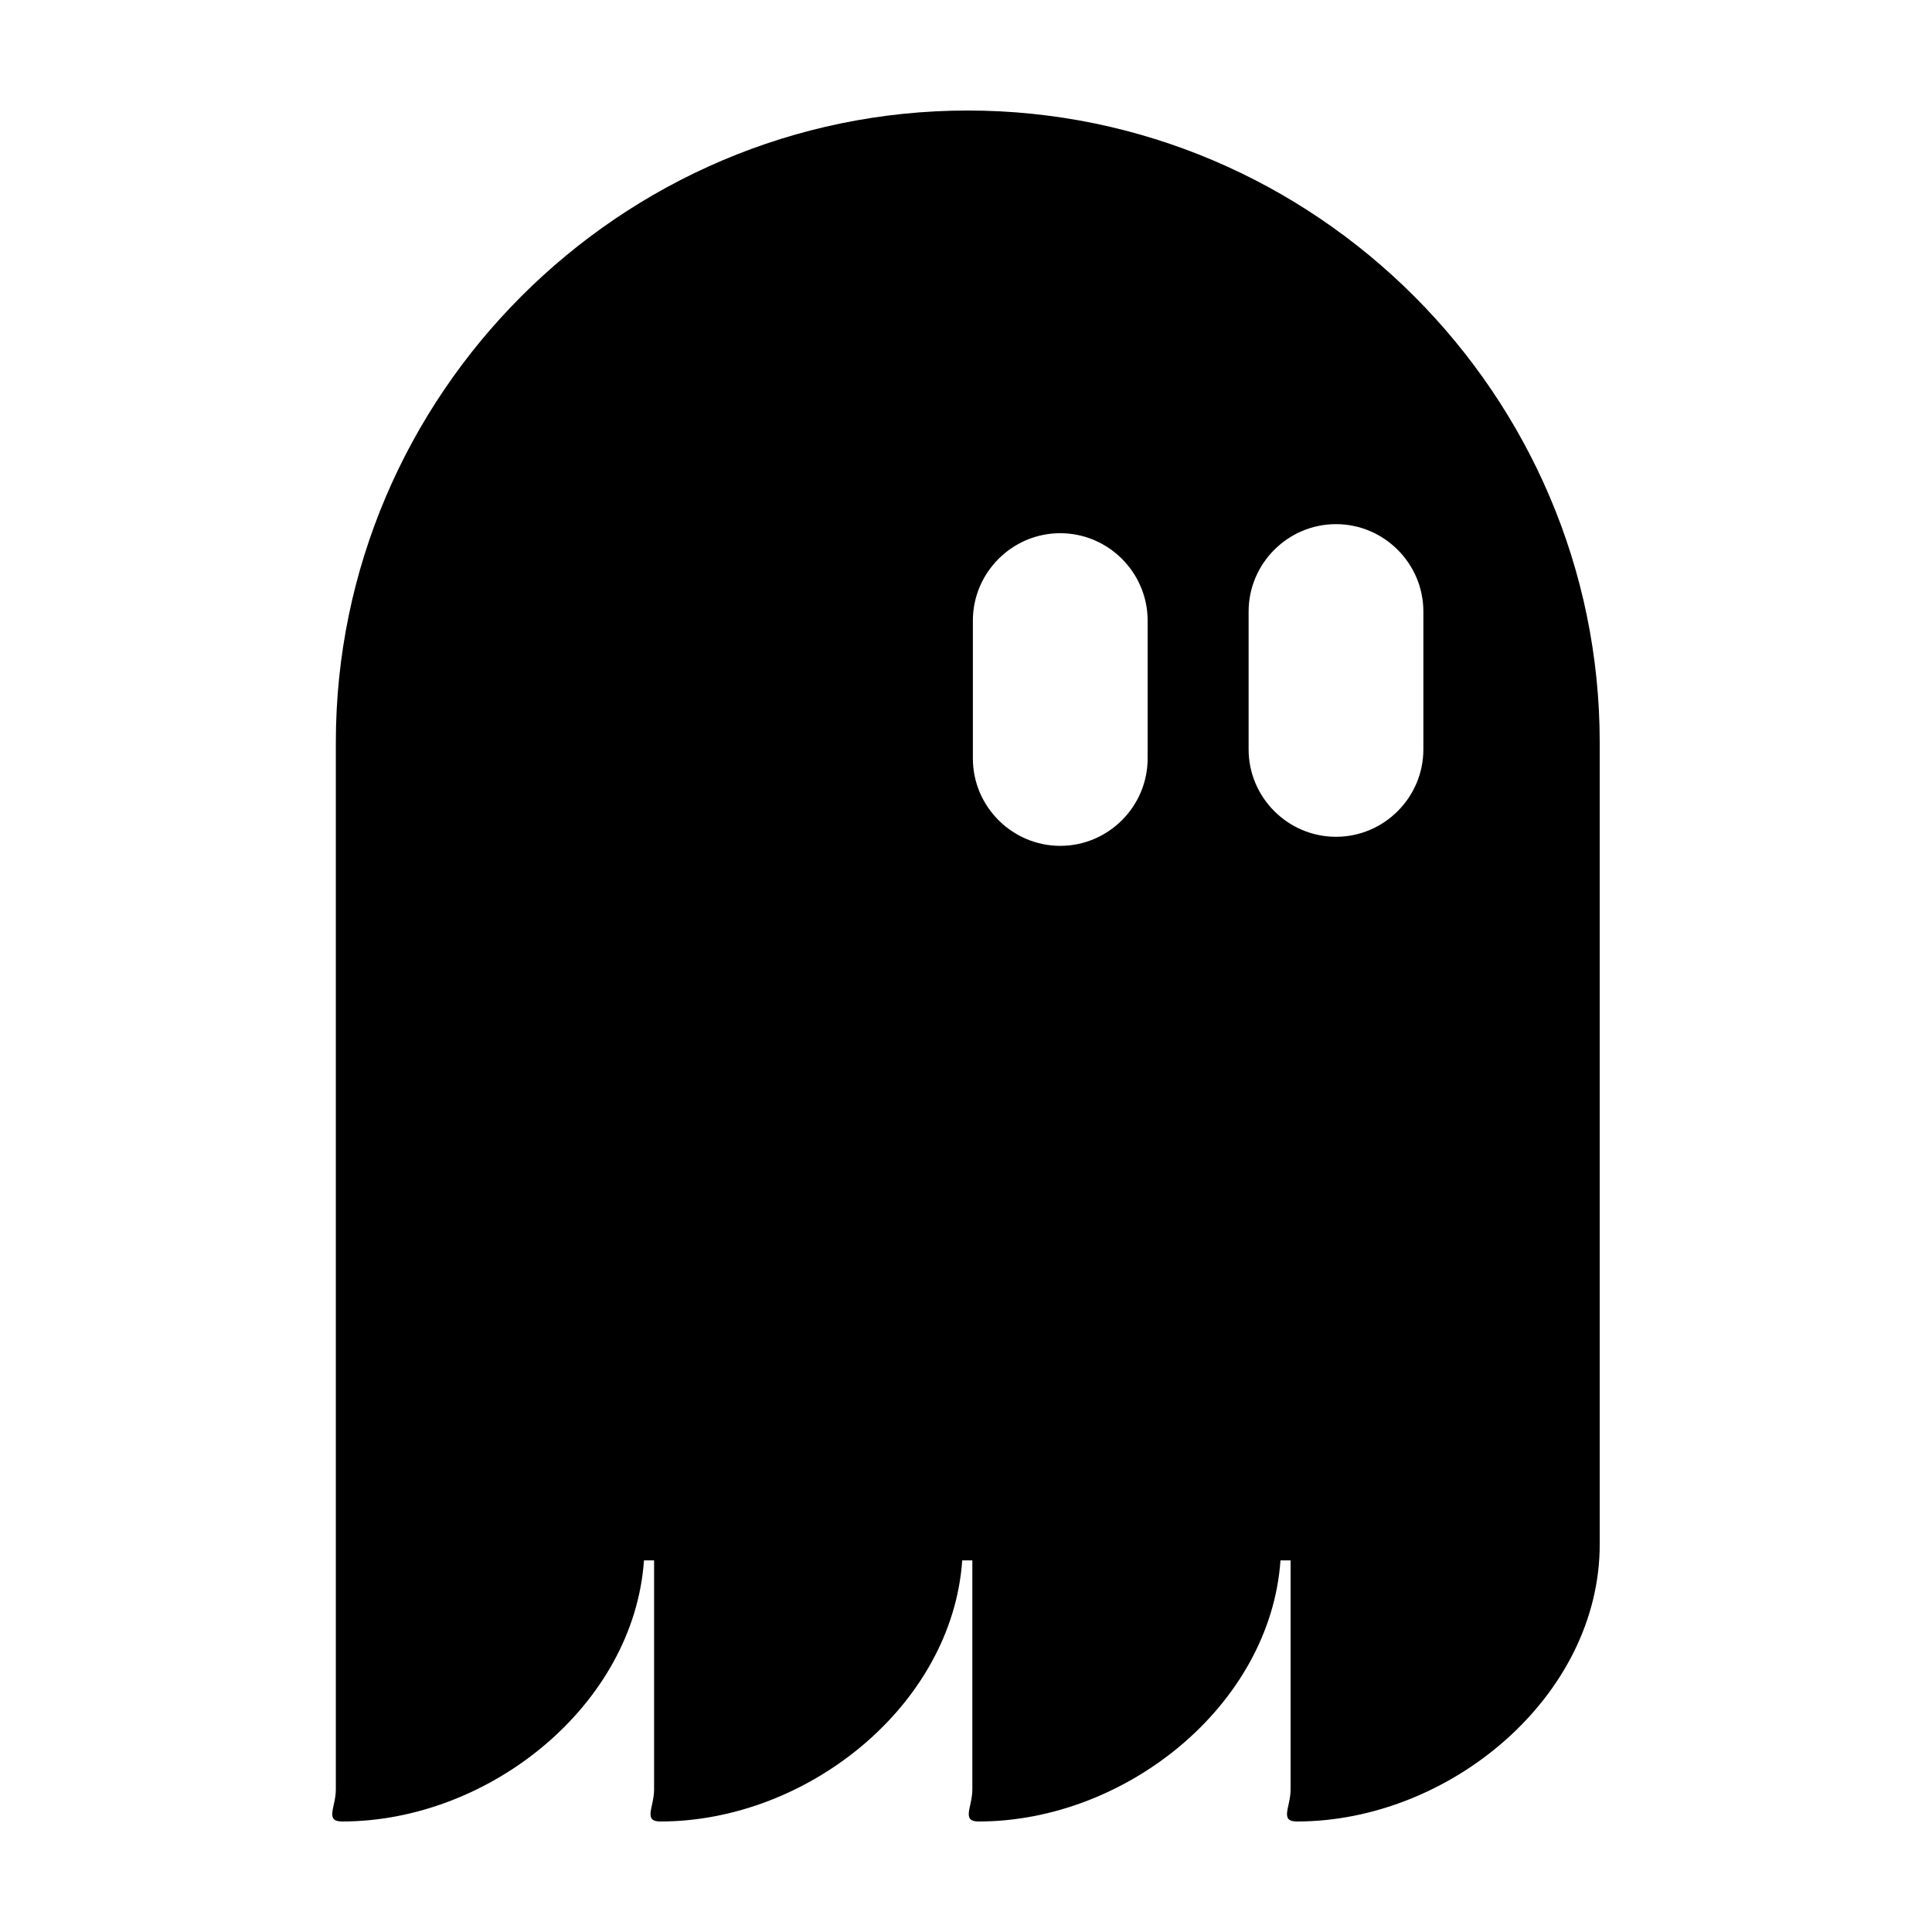
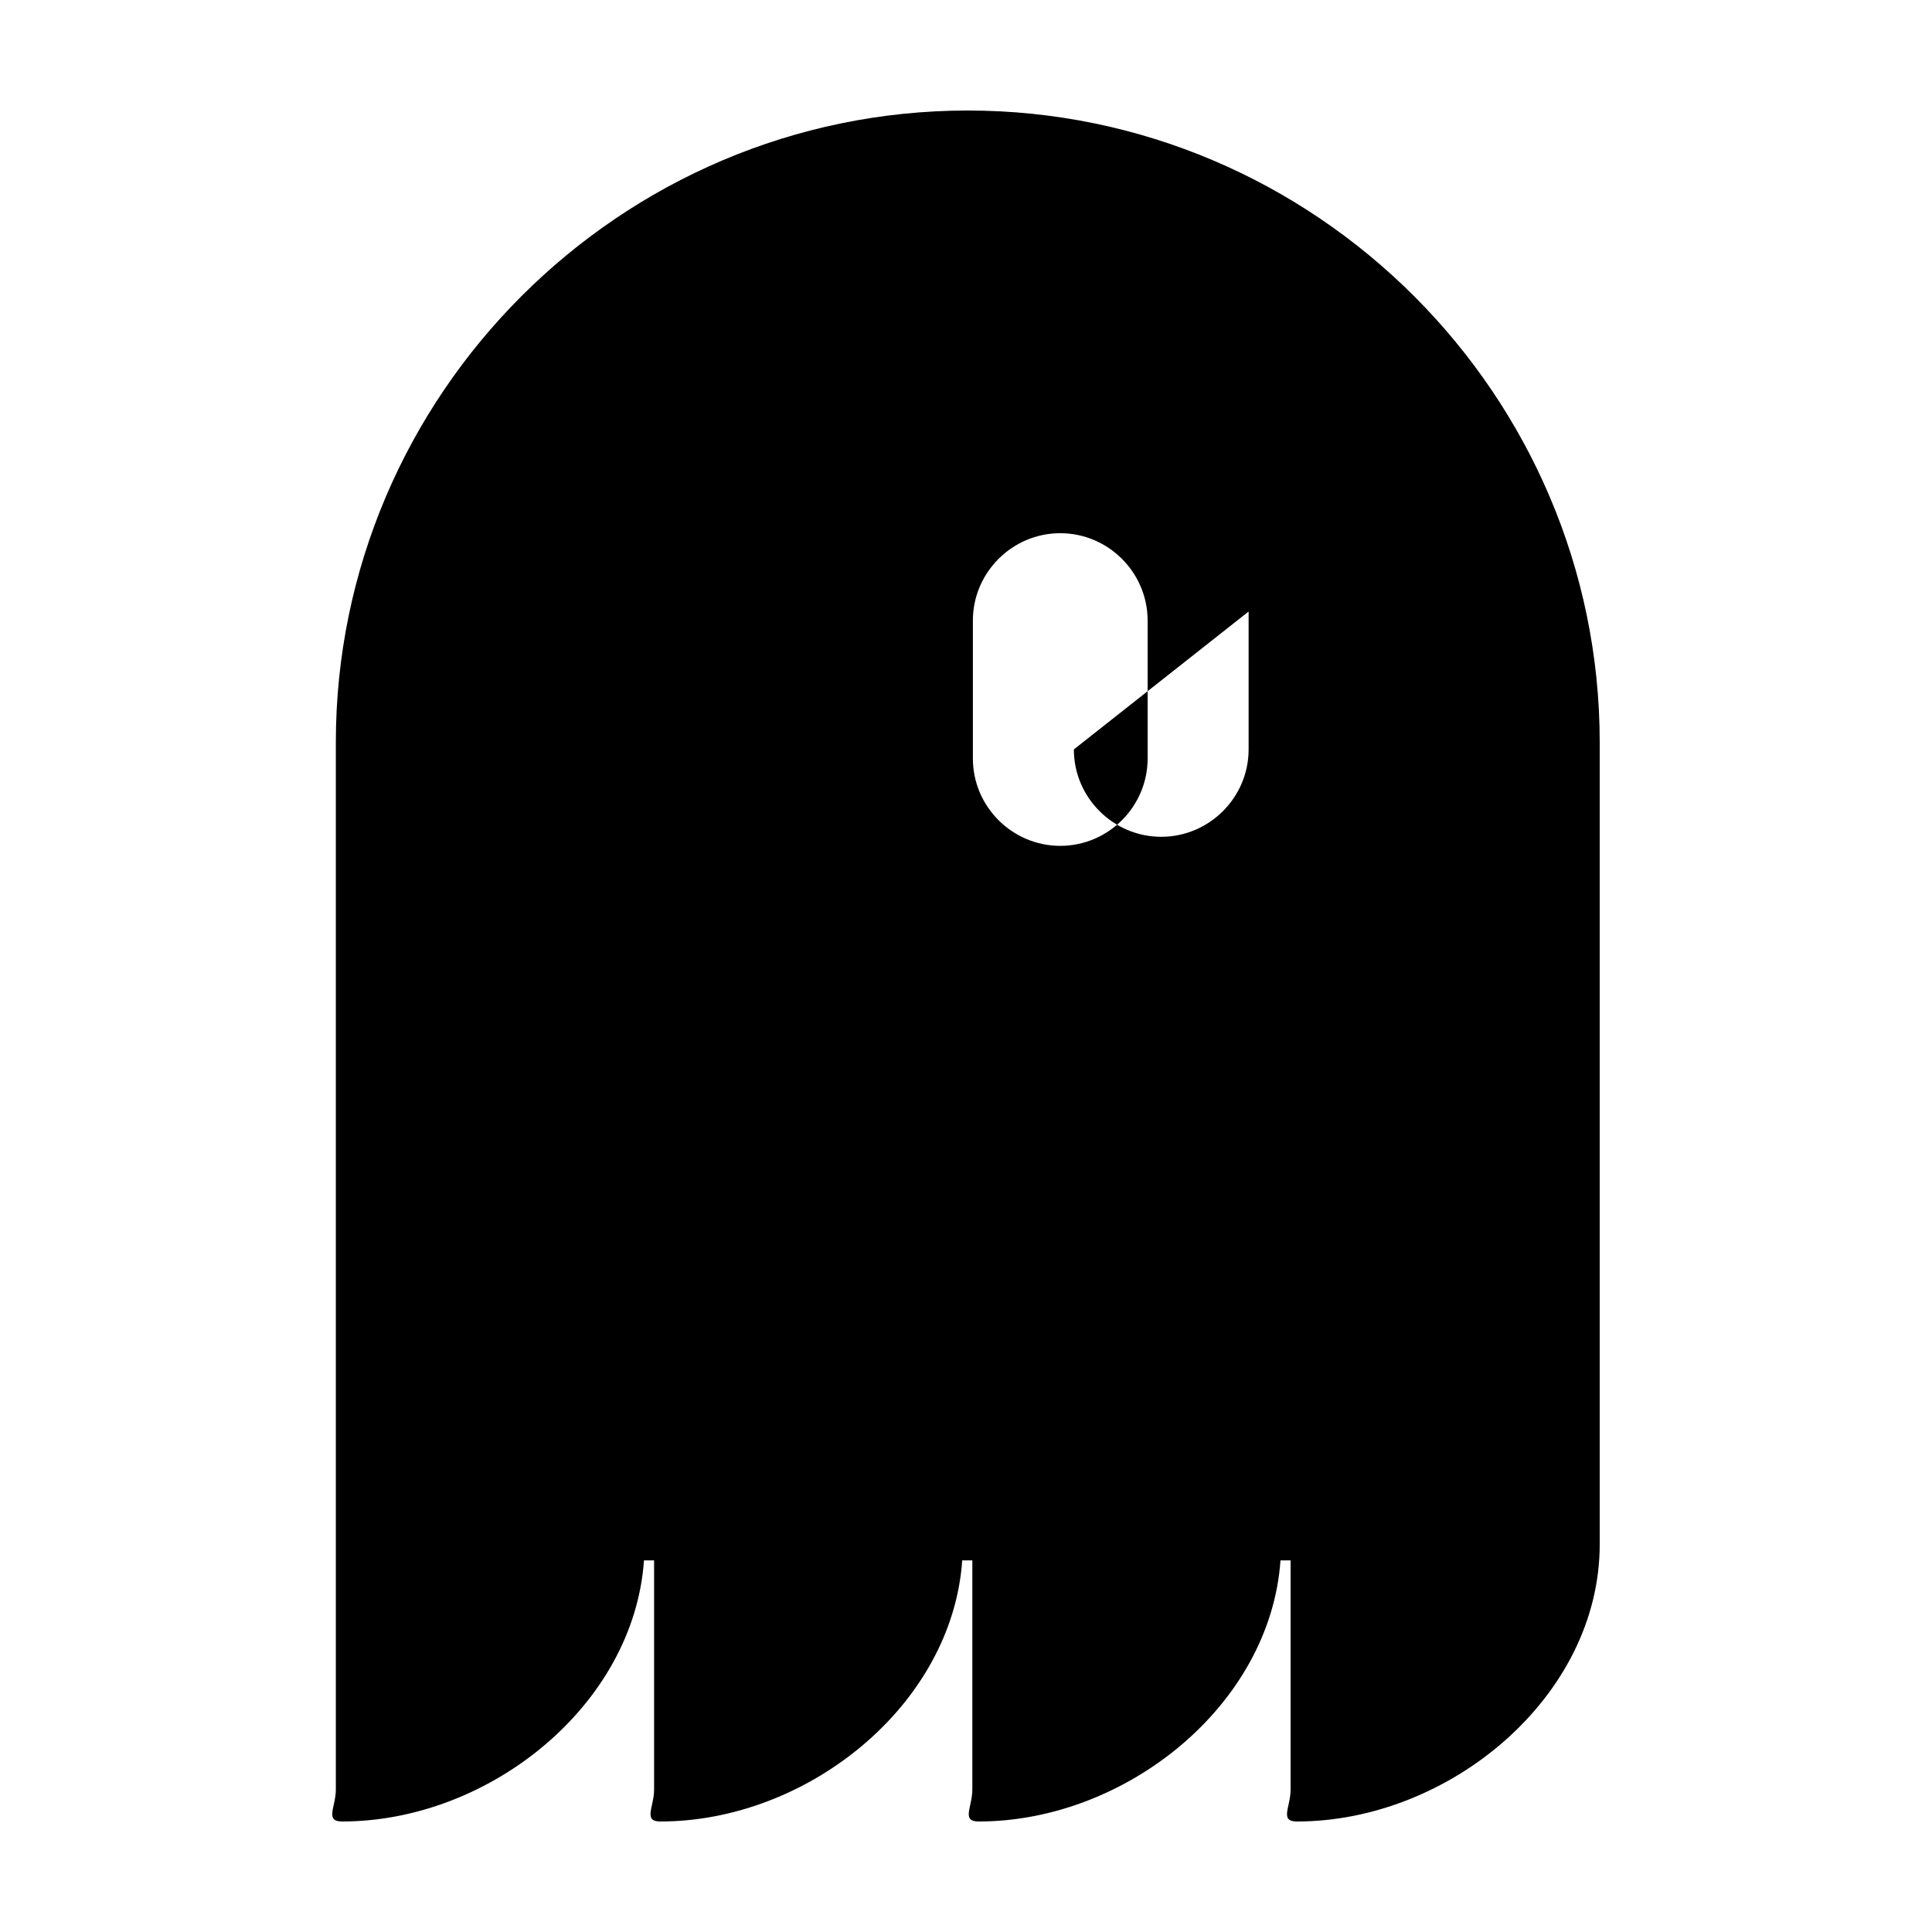
<svg xmlns="http://www.w3.org/2000/svg" fill="#000000" width="800px" height="800px" version="1.1" viewBox="144 144 512 512">
-   <path d="m400.47 173.29c-92.105 0-167.47 75.359-167.47 167.47v277.48c0 4.66-2.996 8.473 1.664 8.473 38.961 0 77.316-30.77 79.996-69.191h2.68v60.719c0 4.66-2.996 8.473 1.664 8.473 38.961 0 77.316-30.77 79.996-69.191h2.68v60.719c0 4.66-2.996 8.473 1.664 8.473 38.961 0 77.316-30.77 79.996-69.191h2.68v60.719c0 4.66-2.996 8.473 1.664 8.473 40.395 0 80.258-33.051 80.258-73.445v-212.51c0.004-92.109-75.359-167.47-167.47-167.47zm74.426 132.77c0-12.734 10.418-23.156 23.156-23.156 12.734 0 23.156 10.418 23.156 23.156v36.543c0 12.734-10.418 23.156-23.156 23.156-12.734 0-23.156-10.418-23.156-23.156zm-73.074 2.402c0-12.734 10.418-23.156 23.156-23.156 12.734 0 23.156 10.418 23.156 23.156v36.543c0 12.734-10.418 23.156-23.156 23.156-12.734 0-23.156-10.418-23.156-23.156z" />
+   <path d="m400.47 173.29c-92.105 0-167.47 75.359-167.47 167.47v277.48c0 4.66-2.996 8.473 1.664 8.473 38.961 0 77.316-30.77 79.996-69.191h2.68v60.719c0 4.66-2.996 8.473 1.664 8.473 38.961 0 77.316-30.77 79.996-69.191h2.68v60.719c0 4.66-2.996 8.473 1.664 8.473 38.961 0 77.316-30.77 79.996-69.191h2.68v60.719c0 4.66-2.996 8.473 1.664 8.473 40.395 0 80.258-33.051 80.258-73.445v-212.51c0.004-92.109-75.359-167.47-167.47-167.47zm74.426 132.77v36.543c0 12.734-10.418 23.156-23.156 23.156-12.734 0-23.156-10.418-23.156-23.156zm-73.074 2.402c0-12.734 10.418-23.156 23.156-23.156 12.734 0 23.156 10.418 23.156 23.156v36.543c0 12.734-10.418 23.156-23.156 23.156-12.734 0-23.156-10.418-23.156-23.156z" />
</svg>